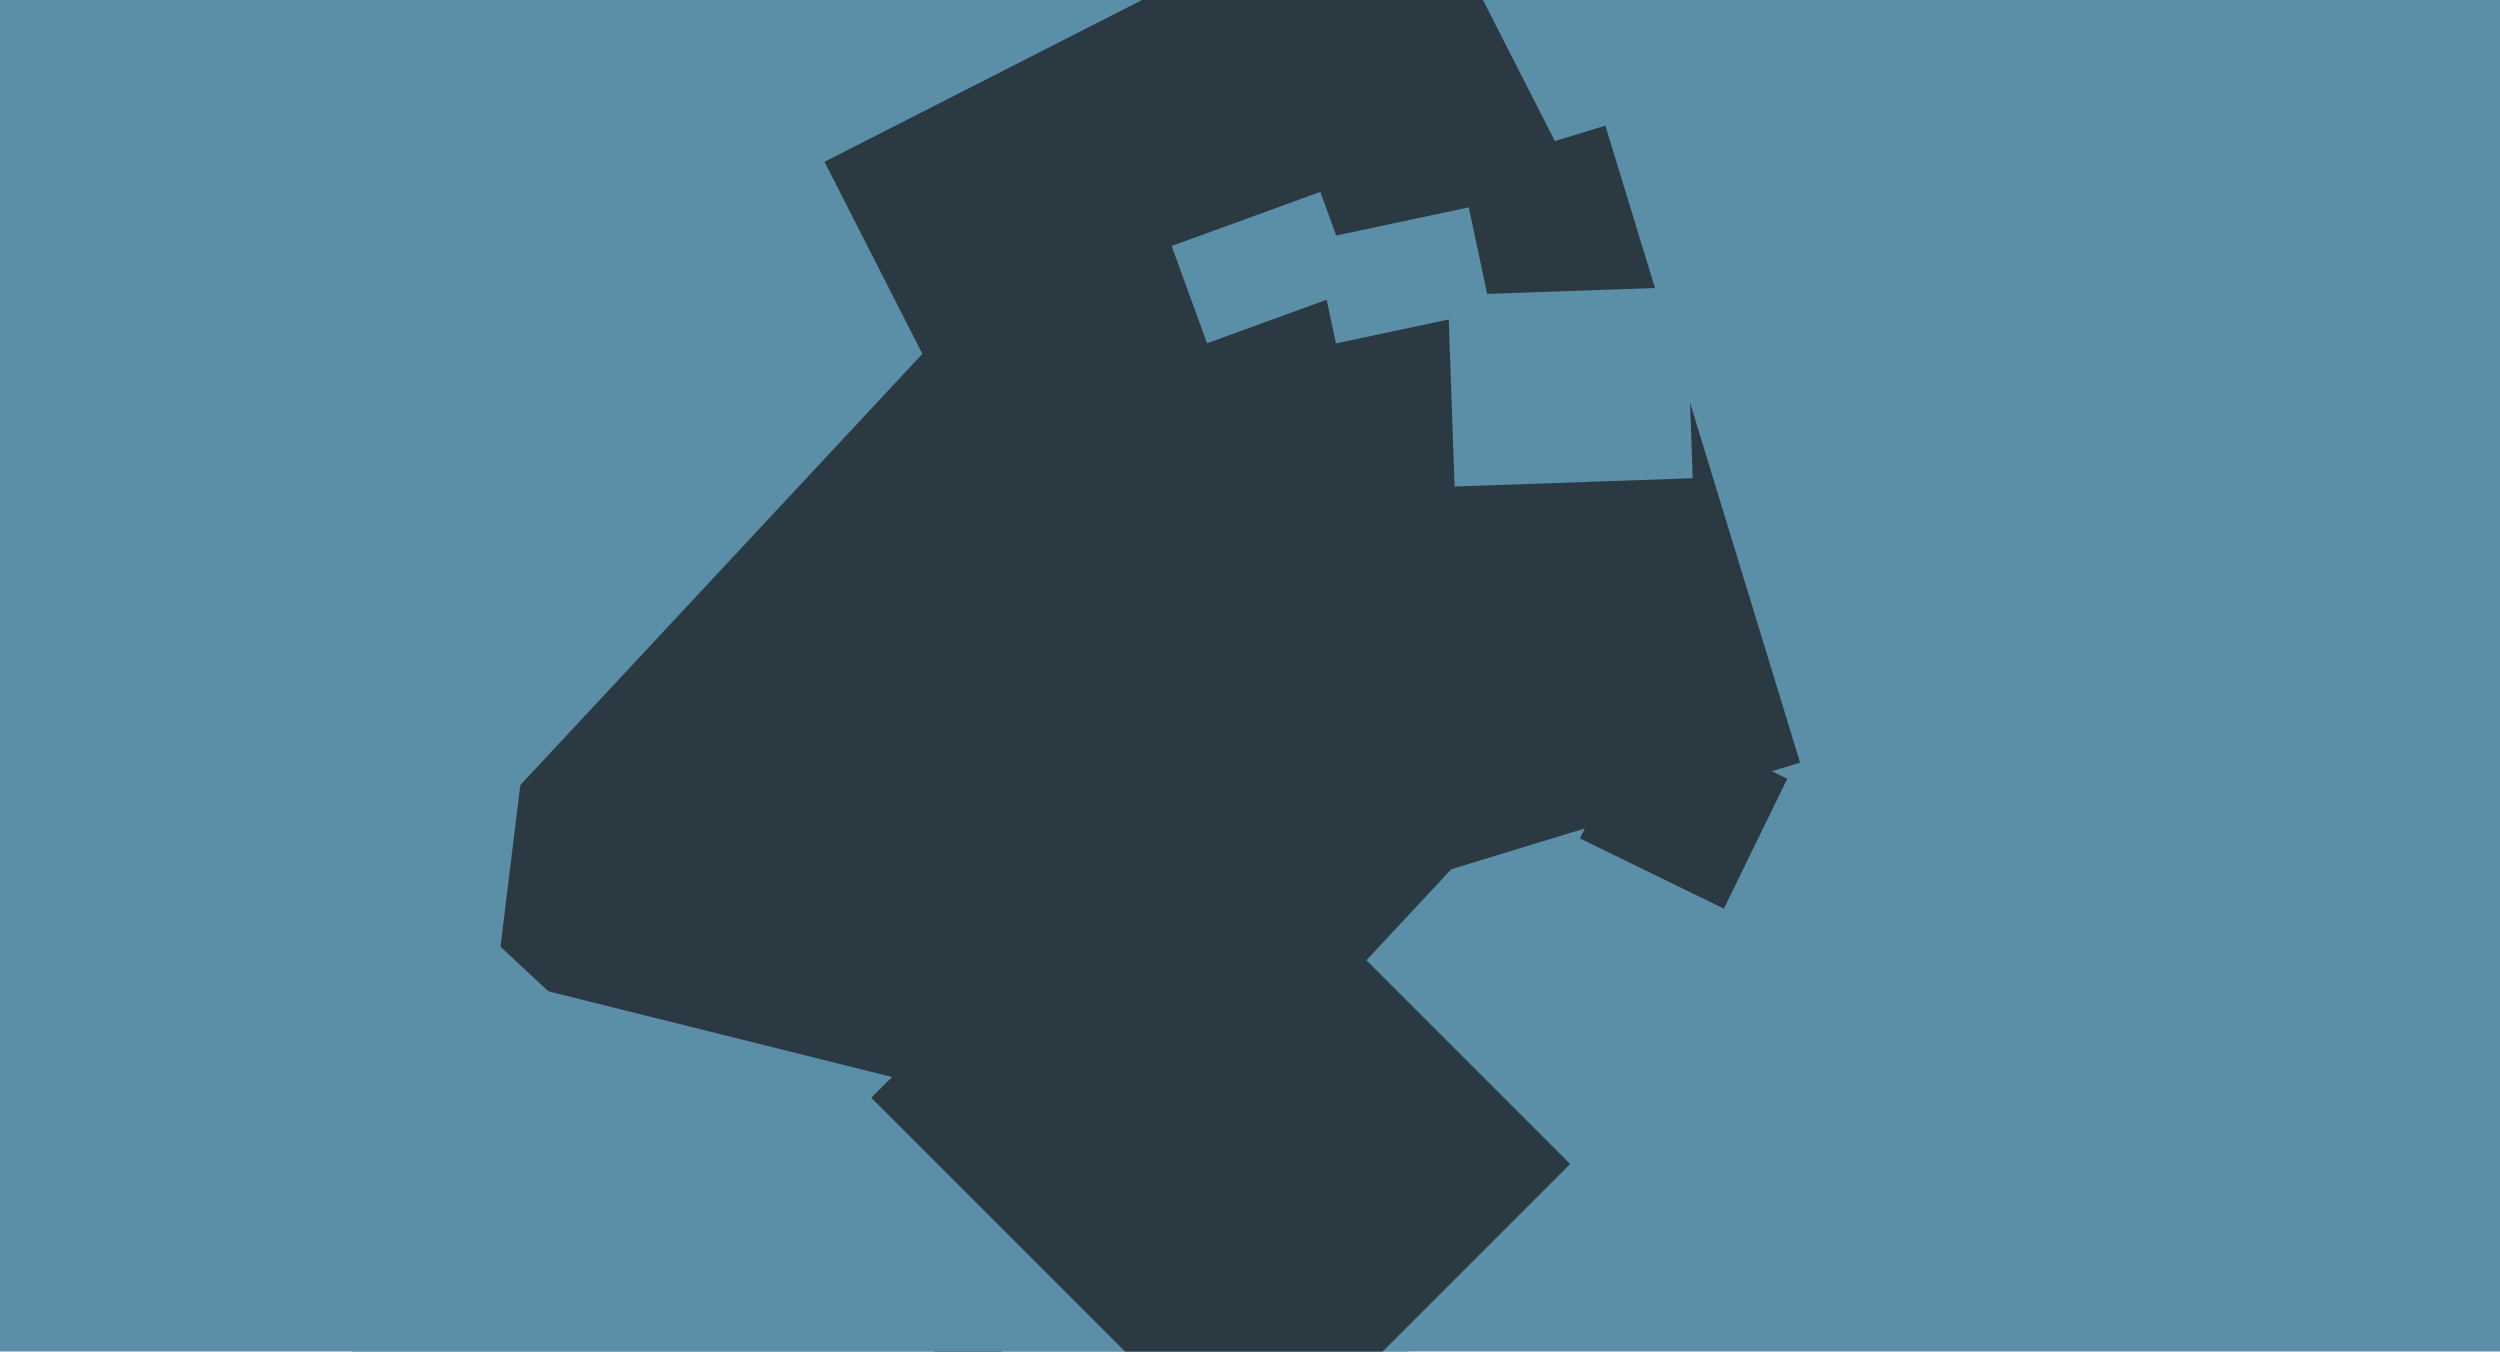
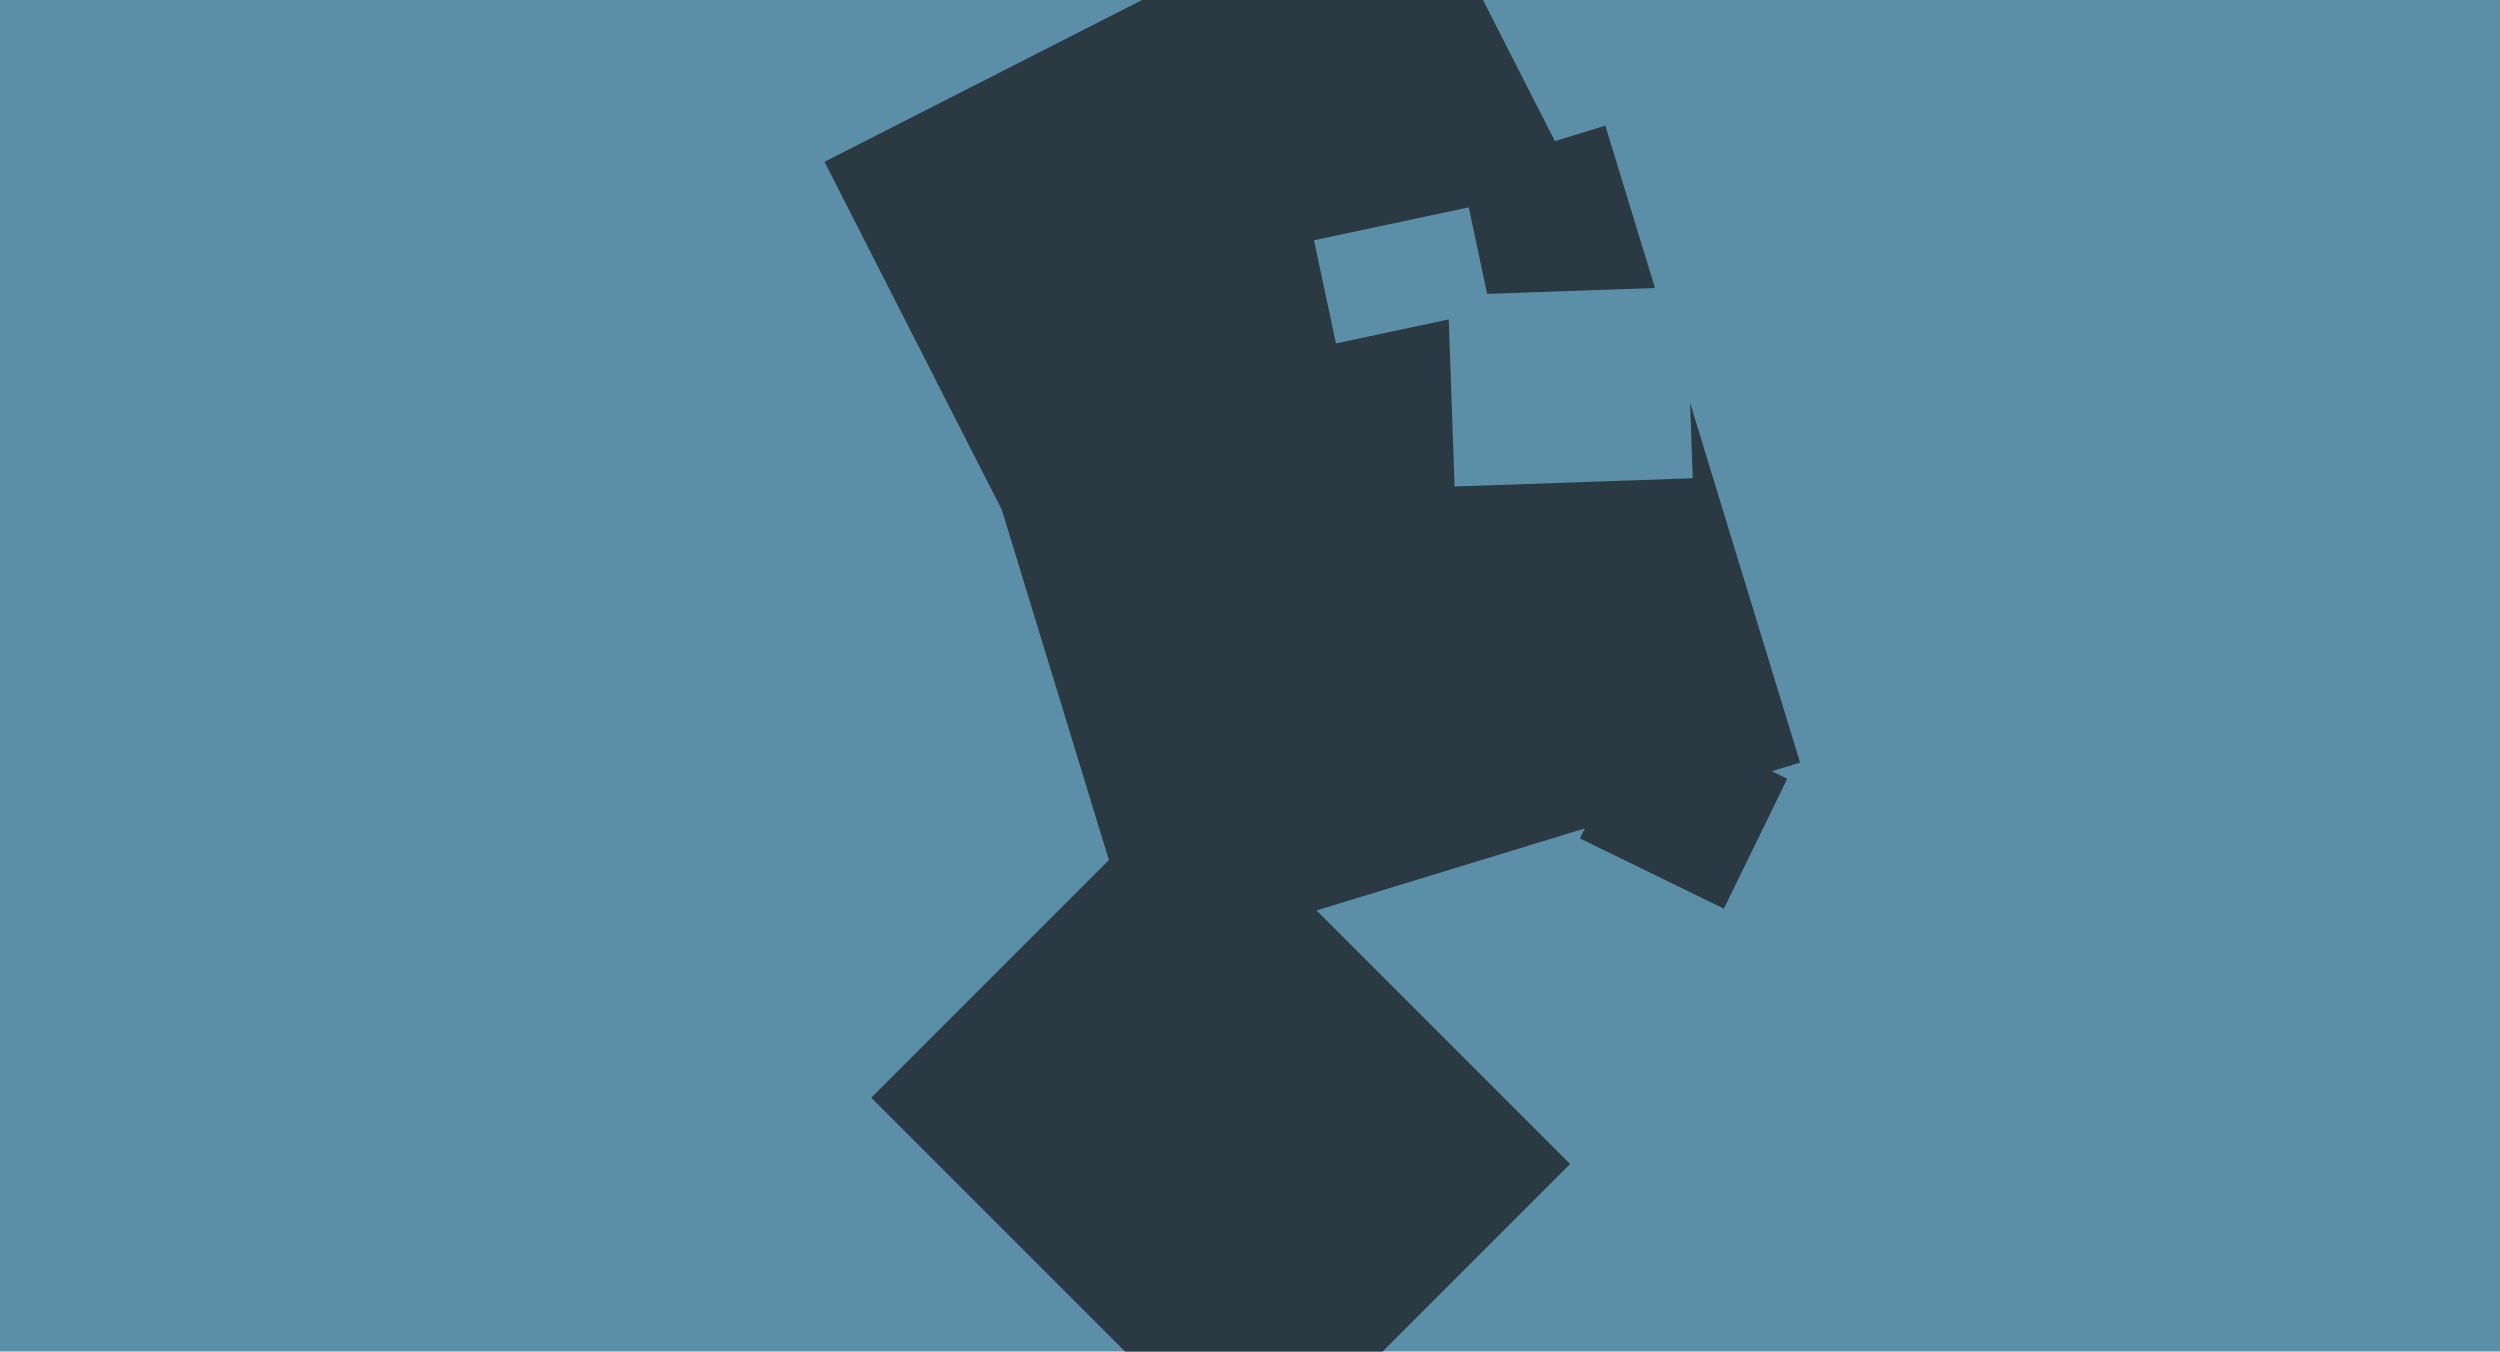
<svg xmlns="http://www.w3.org/2000/svg" width="640px" height="346px">
  <rect width="640" height="346" fill="rgb(91,143,167)" />
-   <polygon points="248.425,354.536 110.199,225.638 245.575,80.464 383.801,209.362" fill="rgb(43,57,66)" />
  <polygon points="292.031,246.827 242.181,83.777 410.969,32.173 460.819,195.223" fill="rgb(43,57,66)" />
  <polygon points="282.348,181.306 211.072,41.418 361.652,-35.306 432.928,104.582" fill="rgb(43,57,66)" />
  <polygon points="122.504,288.115 -98.337,260.999 -67.504,9.885 153.337,37.001" fill="rgb(91,143,167)" />
  <polygon points="441.315,232.614 404.465,214.641 420.685,181.386 457.535,199.359" fill="rgb(43,57,66)" />
-   <polygon points="306.341,563.633 51.638,500.129 114.659,247.367 369.362,310.871" fill="rgb(91,143,167)" />
-   <polygon points="309.003,87.877 299.939,62.975 337.997,49.123 347.061,74.025" fill="rgb(91,143,167)" />
  <polygon points="341.999,87.915 336.386,61.505 376.001,53.085 381.614,79.495" fill="rgb(91,143,167)" />
  <polygon points="320.985,378.949 223.051,281.015 304.015,200.051 401.949,297.985" fill="rgb(43,57,66)" />
  <polygon points="372.374,124.55 370.664,75.579 431.626,73.45 433.336,122.421" fill="rgb(91,143,167)" />
</svg>